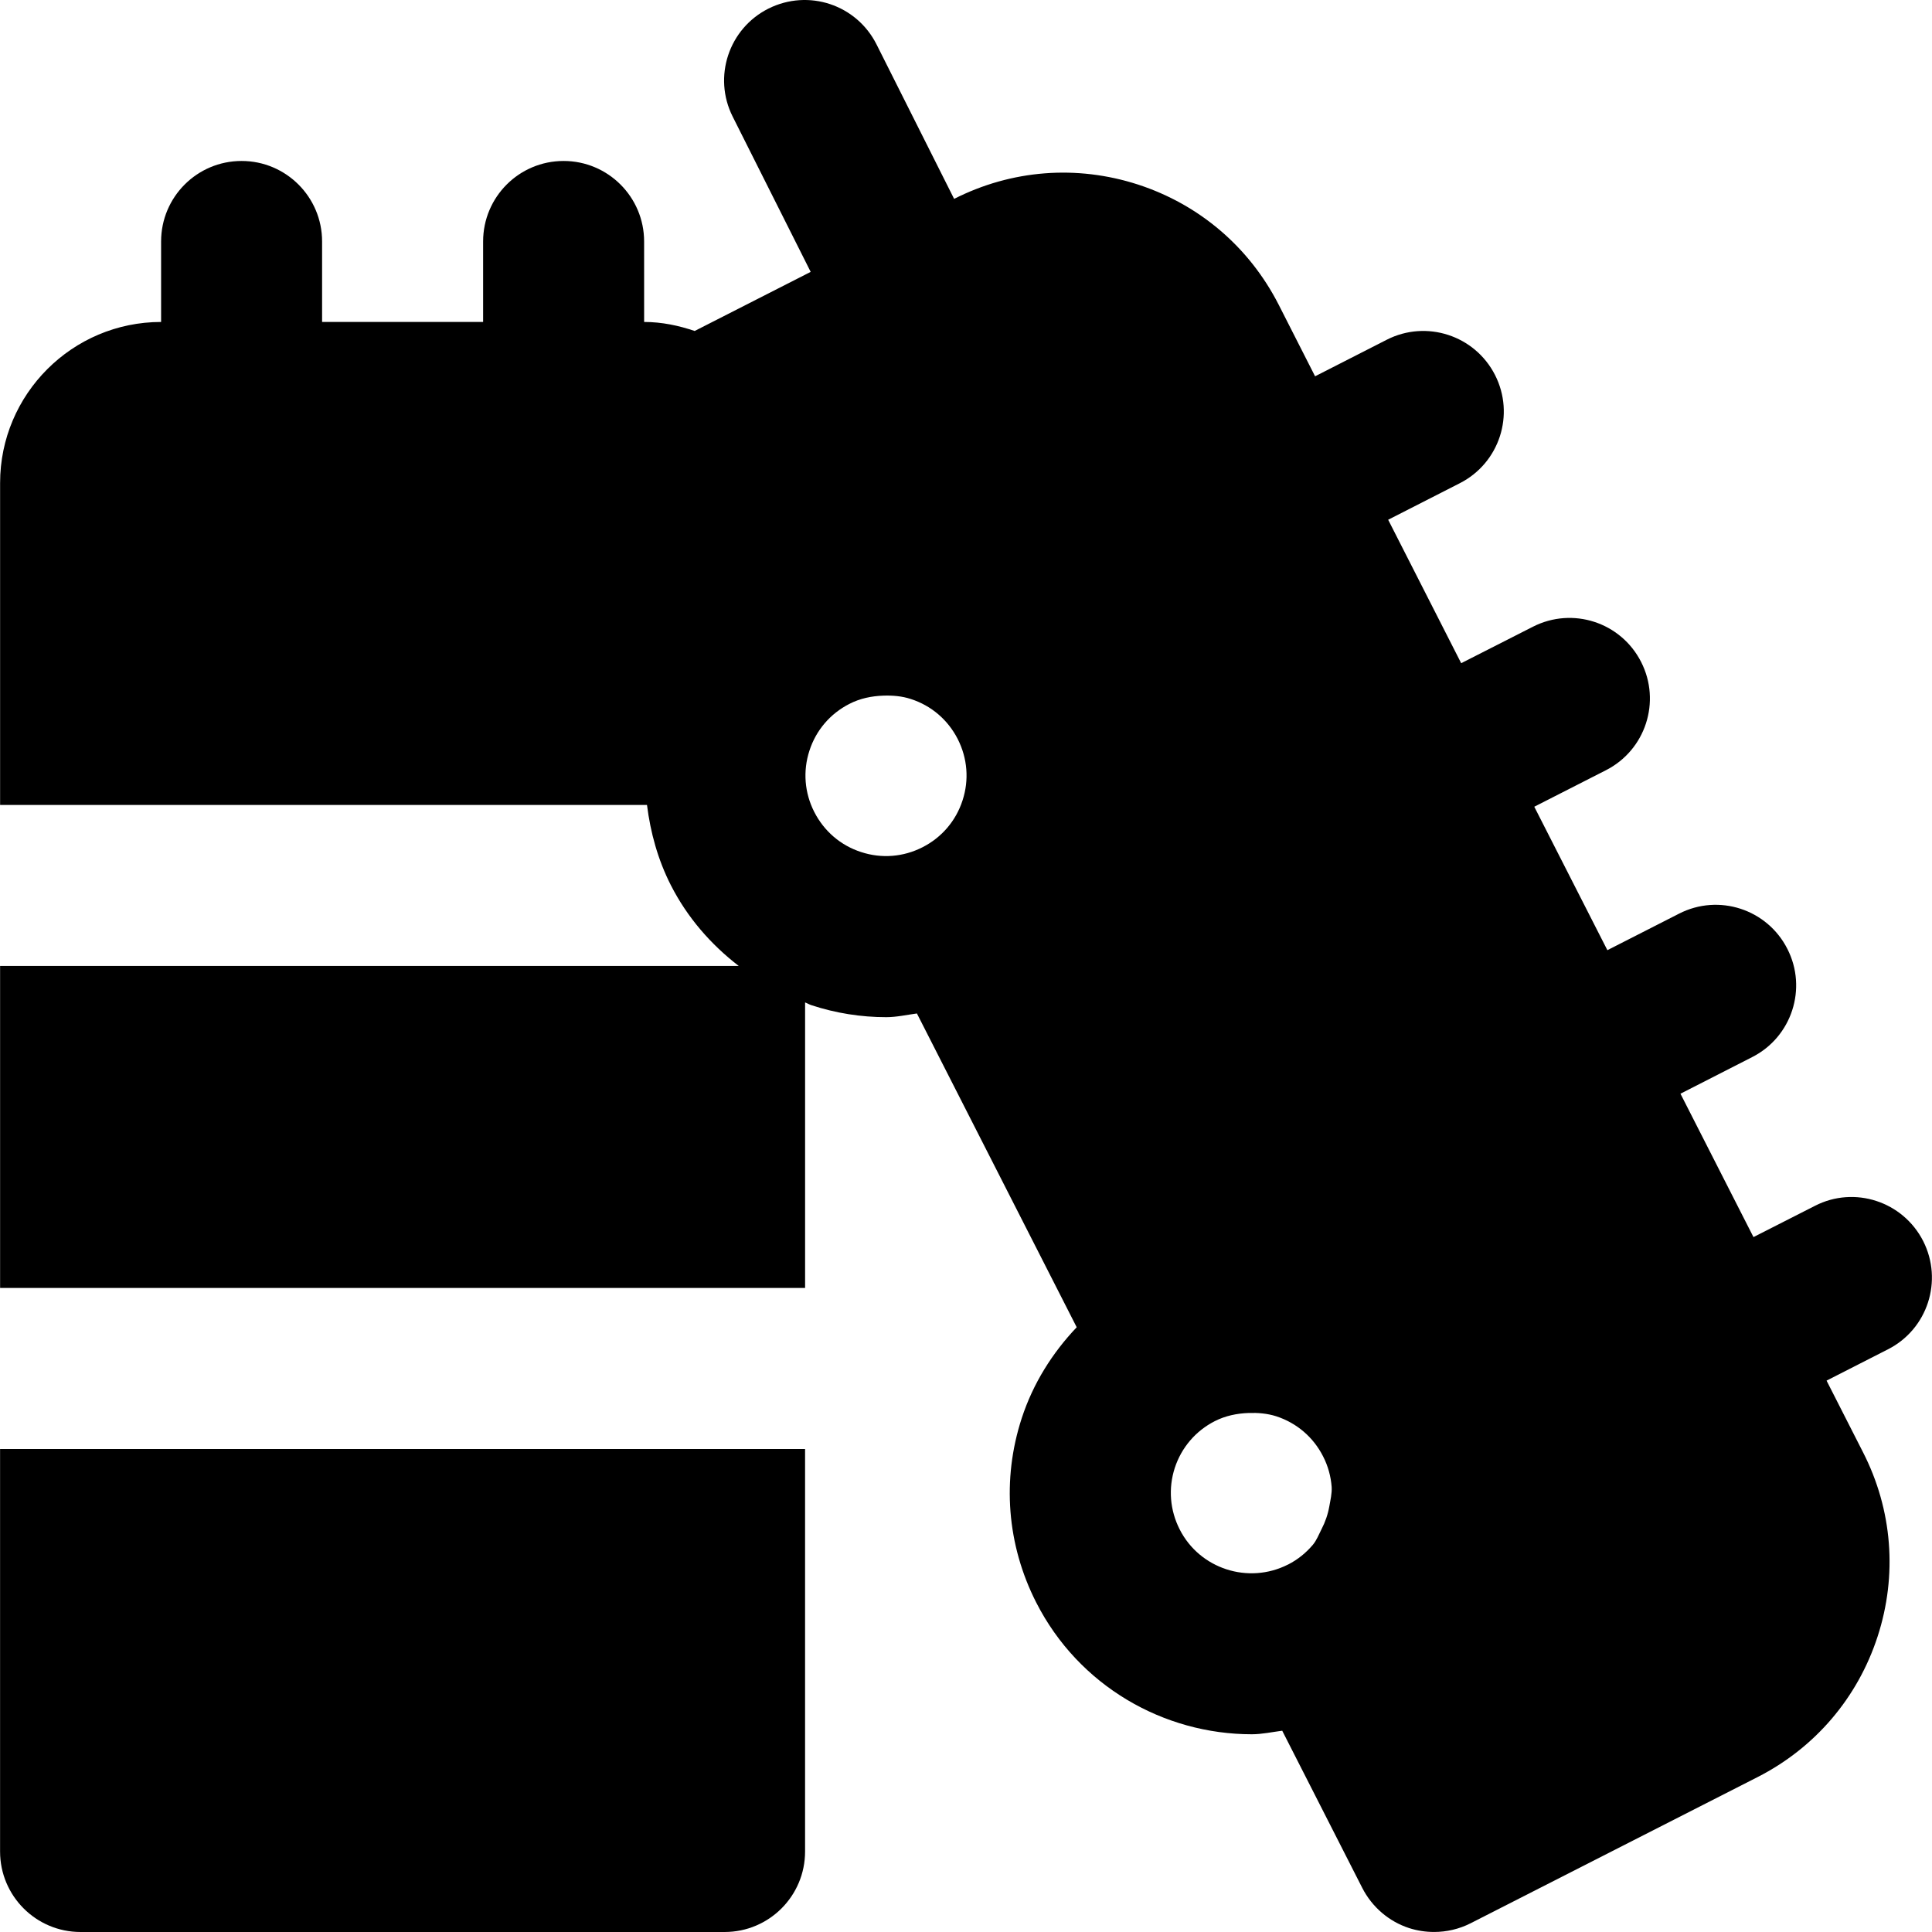
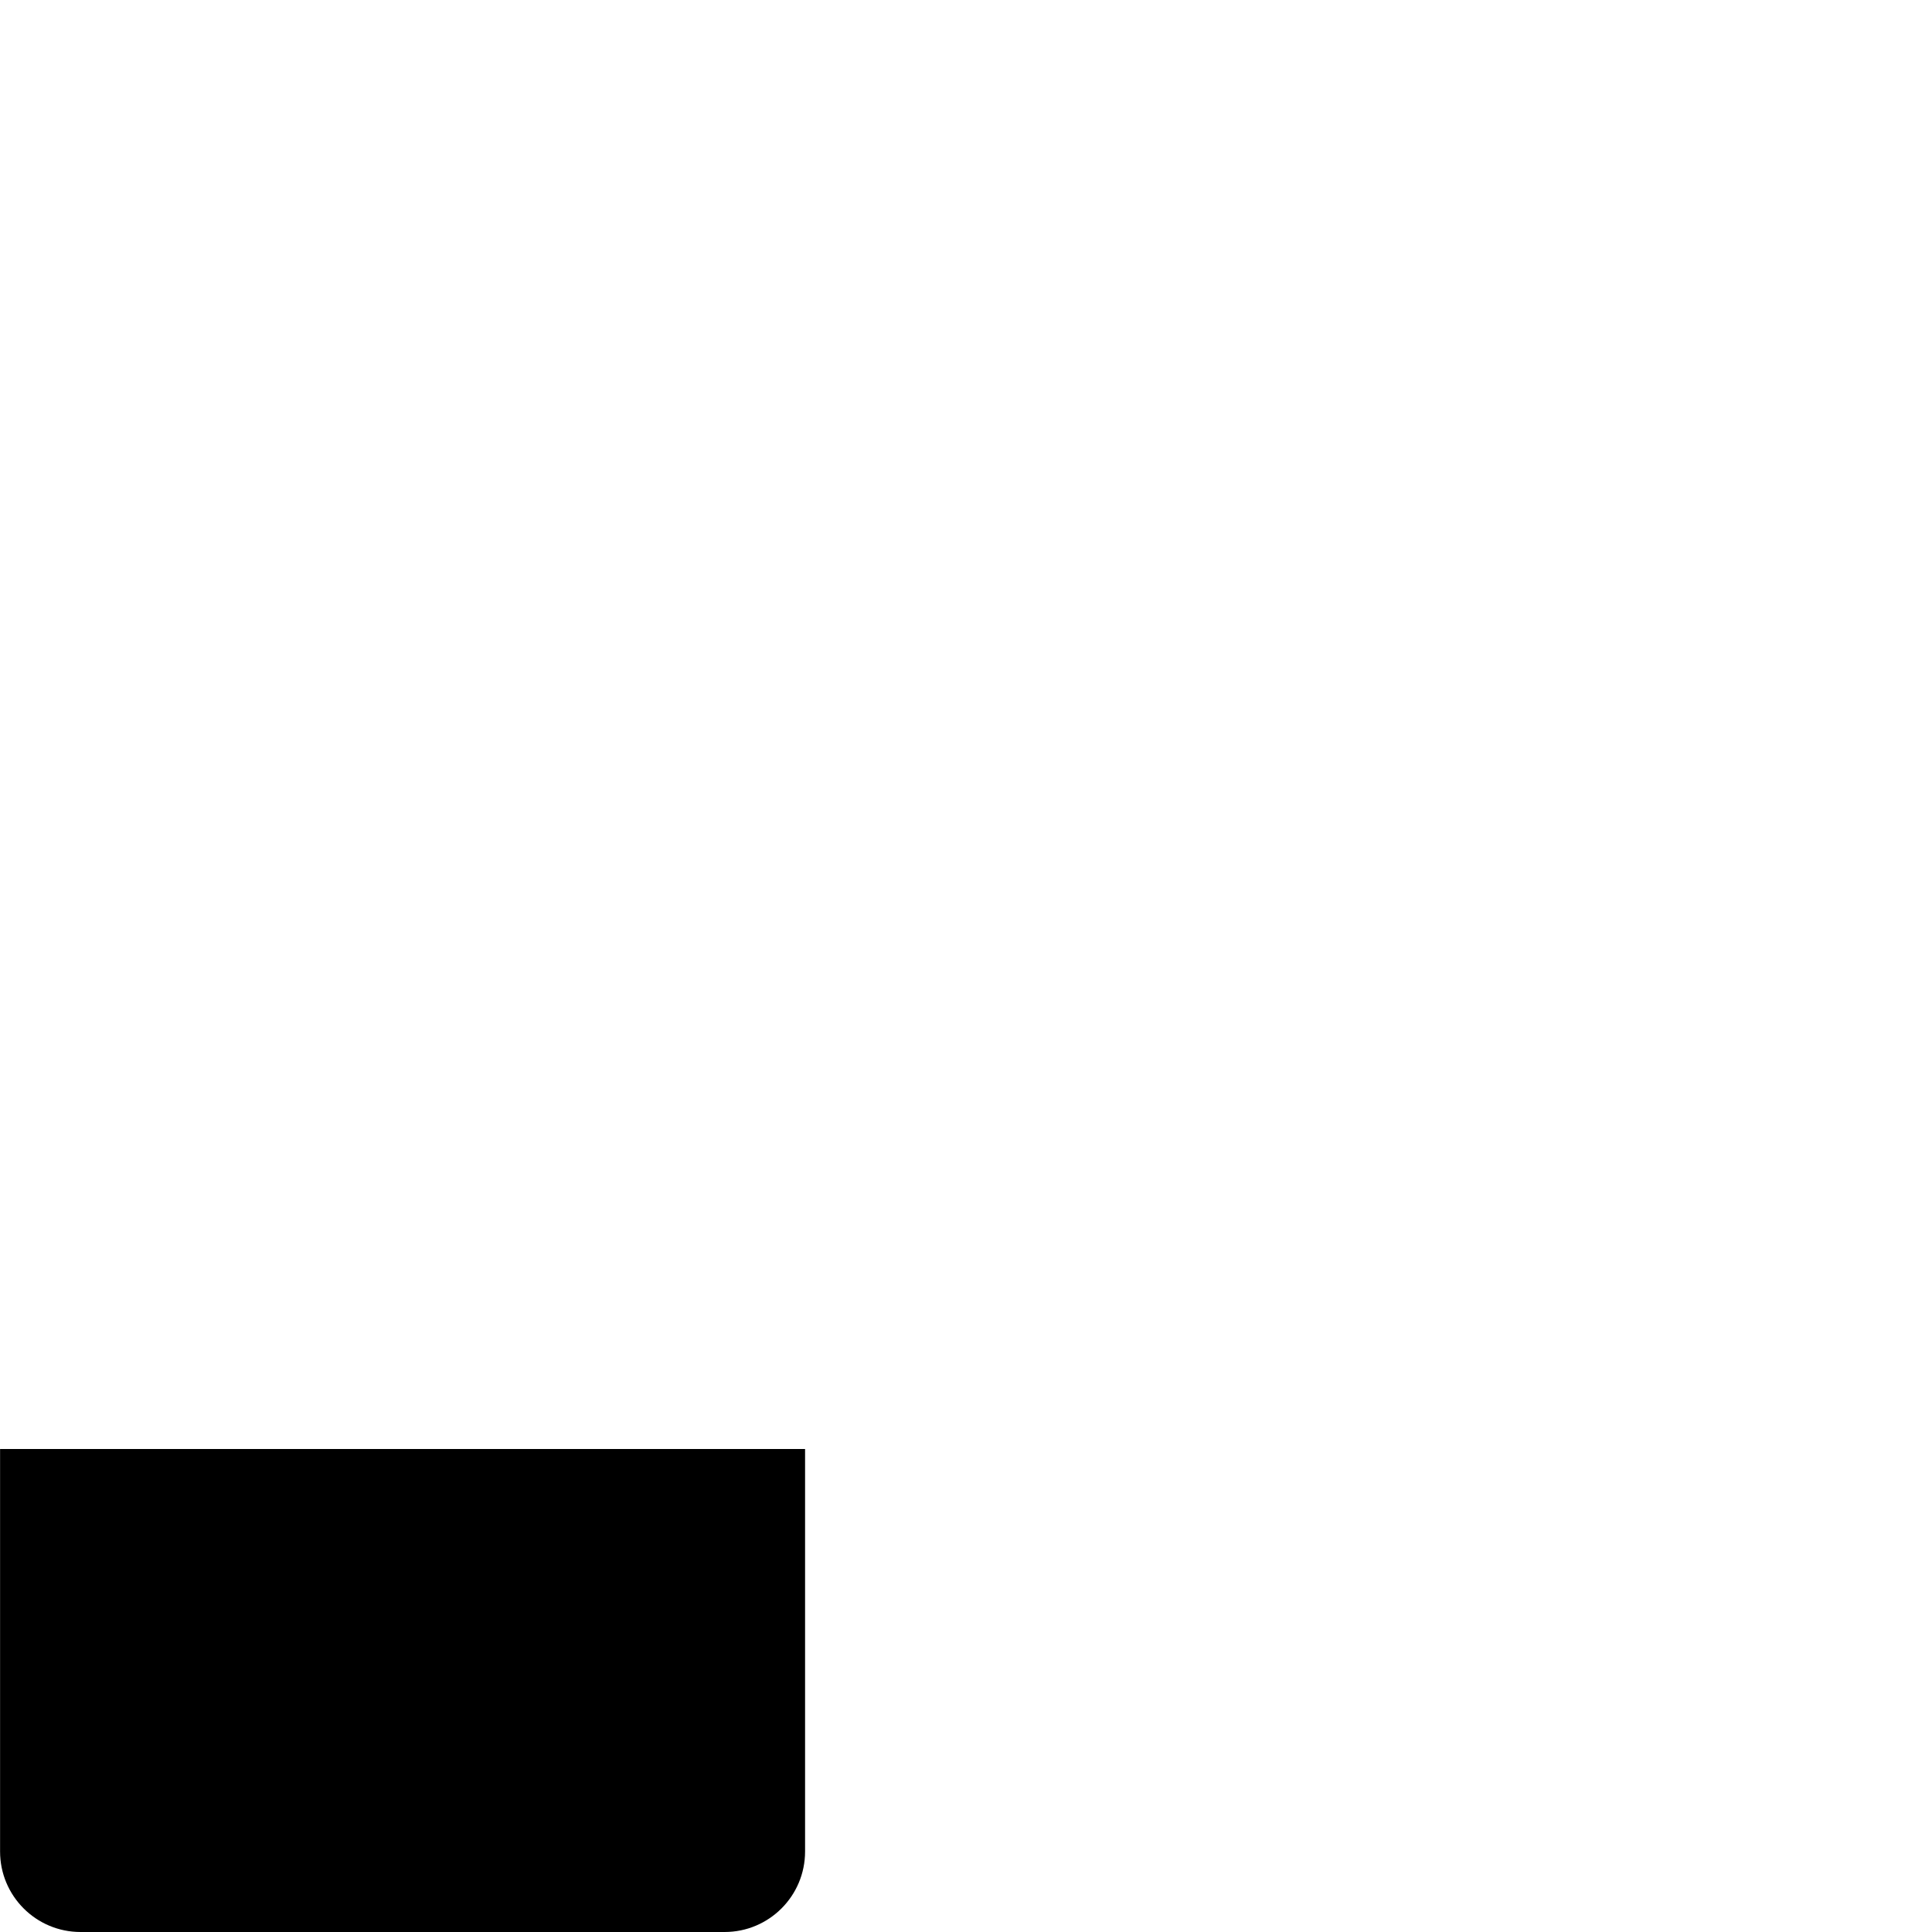
<svg xmlns="http://www.w3.org/2000/svg" fill="#000000" height="800px" width="800px" version="1.1" id="Layer_1" viewBox="0 0 511.998 511.998" xml:space="preserve">
  <g>
    <g>
      <g>
-         <path d="M509.657,328.886c-5.355-10.496-18.197-14.72-28.693-9.323l-16.277,8.277l-19.349-37.995l19.008-9.707     c10.496-5.333,14.677-18.197,9.323-28.672c-5.333-10.517-18.176-14.72-28.693-9.344l-19.008,9.685l-19.371-38.016l19.008-9.685     c10.496-5.355,14.656-18.197,9.301-28.693c-5.355-10.517-18.155-14.677-28.672-9.323l-19.008,9.664l-19.349-38.016l18.987-9.685     c10.517-5.355,14.677-18.197,9.323-28.693c-5.355-10.496-18.197-14.677-28.693-9.323l-18.987,9.685l-9.664-19.008     c-7.787-15.232-21.013-26.517-37.269-31.808c-16.256-5.269-33.536-3.904-48.725,3.797l-20.565-40.939     c-5.291-10.517-18.005-14.784-28.629-9.493c-10.539,5.291-14.784,18.112-9.493,28.629l20.672,41.152l-30.741,15.659     c-4.224-1.429-8.683-2.389-13.397-2.389V63.99c0-11.776-9.557-21.333-21.333-21.333c-11.797,0-21.333,9.557-21.333,21.333v21.333     H85.358V63.99c0-11.776-9.557-21.333-21.333-21.333c-11.797,0-21.333,9.557-21.333,21.333v21.333     c-23.531,0-42.667,19.136-42.667,42.667v85.333H171.46c0.917,7.317,2.88,14.485,6.315,21.248     c4.373,8.576,10.603,15.723,18.005,21.419H0.025v85.333h213.333v-75.669c0.576,0.213,1.067,0.533,1.664,0.725     c6.485,2.133,13.184,3.179,19.84,3.179c2.752,0,5.419-0.619,8.128-0.981l42.347,83.157c-6.464,6.805-11.563,14.891-14.571,24.107     c-5.291,16.235-3.925,33.579,3.84,48.832c11.285,22.165,33.813,34.923,57.131,34.923c2.688,0,5.376-0.597,8.064-0.939     l21.227,41.685c2.581,5.035,7.04,8.875,12.416,10.624c2.155,0.683,4.373,1.024,6.592,1.024c3.328,0,6.656-0.768,9.685-2.304     l76.053-38.741c15.232-7.765,26.517-20.992,31.808-37.248c5.291-16.256,3.925-33.6-3.861-48.832l-9.664-18.987l16.277-8.299     C510.83,352.246,514.99,339.403,509.657,328.886z M255.086,212.107c-1.749,5.419-5.525,9.835-10.603,12.416     c-5.099,2.603-10.88,3.051-16.277,1.28c-5.419-1.749-9.813-5.525-12.416-10.624c-2.581-5.056-3.051-10.837-1.28-16.256     c1.749-5.419,5.525-9.813,10.603-12.395c2.816-1.451,5.888-2.069,8.96-2.176c2.453-0.085,4.928,0.107,7.317,0.896     c5.419,1.749,9.813,5.504,12.416,10.603C256.388,200.928,256.857,206.688,255.086,212.107z M352.281,399.2     c-0.384,2.155-1.067,4.117-2.069,6.059c-0.725,1.408-1.28,2.923-2.304,4.139c-1.771,2.091-3.968,3.904-6.571,5.227h-0.021     c-10.475,5.312-23.381,1.152-28.693-9.323c-2.581-5.077-3.051-10.859-1.301-16.277c1.771-5.419,5.547-9.835,10.624-12.416     c2.816-1.429,5.867-2.048,8.939-2.155c2.453-0.085,4.928,0.107,7.339,0.875c5.419,1.771,9.813,5.525,12.395,10.603     c1.344,2.603,2.069,5.355,2.283,8.107C353.006,395.766,352.58,397.494,352.281,399.2z" />
        <path d="M0.019,490.665c0,11.776,9.536,21.333,21.333,21.333h170.667c11.797,0,21.333-9.557,21.333-21.333V383.998H0.019V490.665     z" />
      </g>
    </g>
  </g>
</svg>